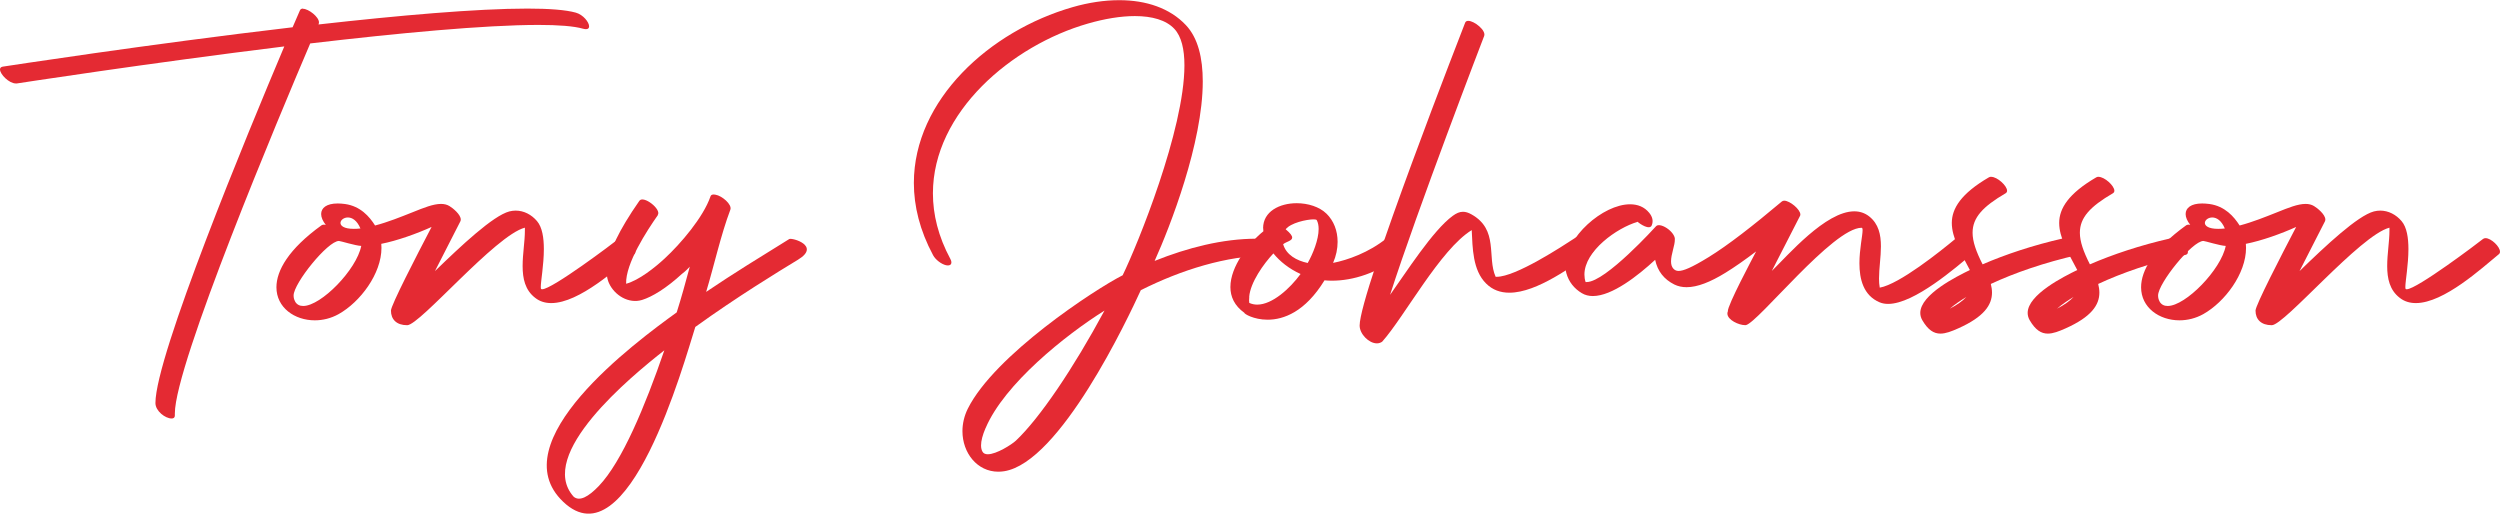
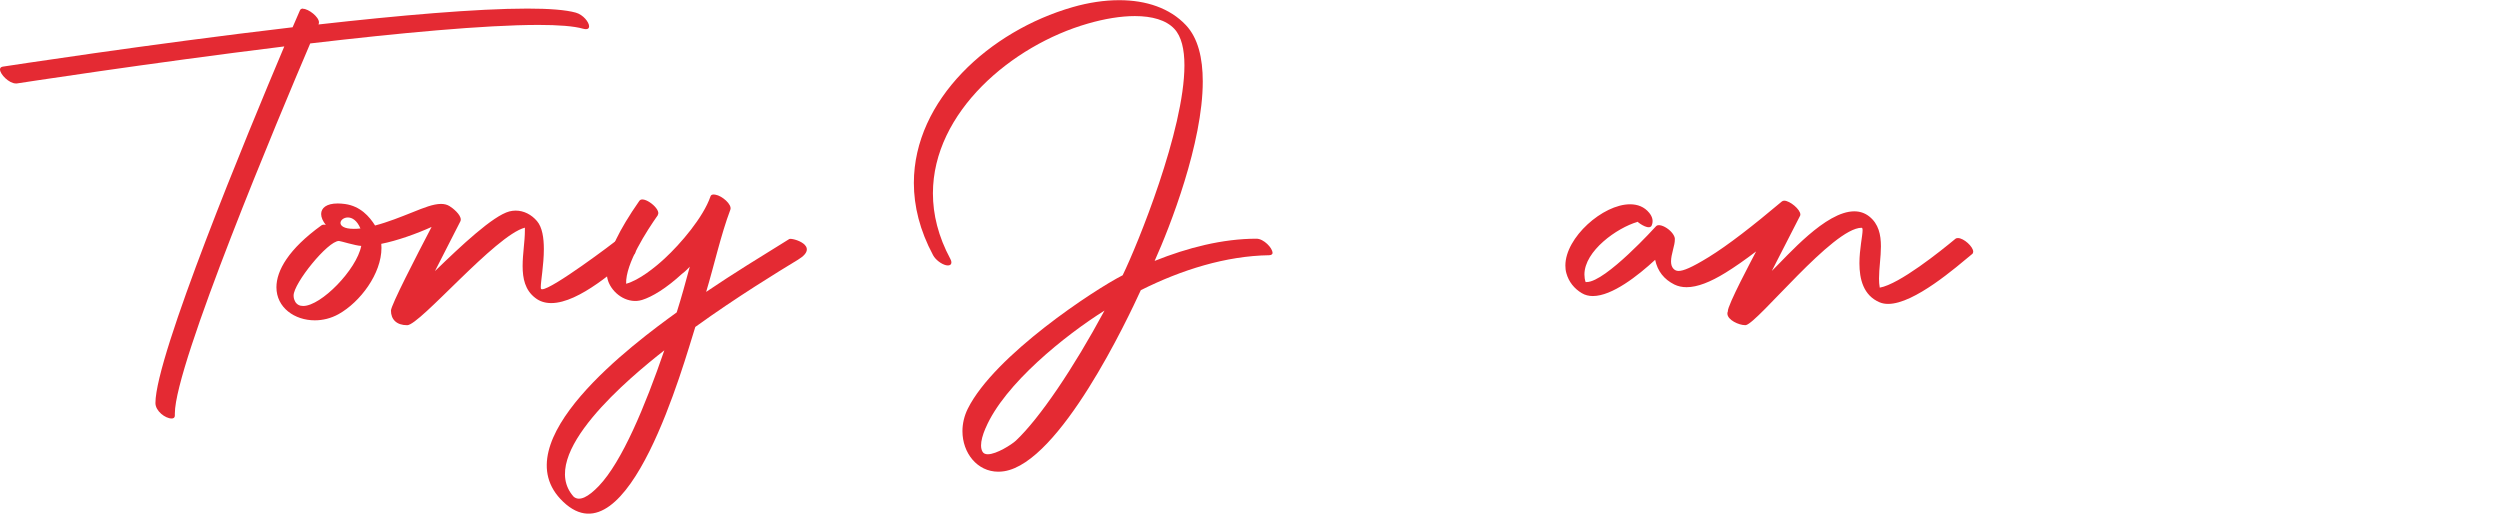
<svg xmlns="http://www.w3.org/2000/svg" id="Lager_2" data-name="Lager 2" viewBox="0 0 276.82 56.88">
  <defs>
    <style>
      .cls-1 {
        fill: #e42a33;
        stroke-width: 0px;
      }
    </style>
  </defs>
  <g id="Banor">
    <g>
      <path class="cls-1" d="M33.54.97c.62,0,1.78.9,1.78,1.51,0,.06-.01.12-.03.17l-.03.06c8.89-1,17.51-1.76,23.14-1.76,2.4,0,4.25.14,5.36.45.82.23,1.47,1.06,1.47,1.52,0,.18-.1.31-.35.31-.09,0-.19-.02-.32-.05-1.01-.29-2.72-.42-4.93-.42-5.95,0-15.58.91-25.28,2.05-3.4,7.97-14.99,35.55-14.99,40.97,0,.08,0,.16,0,.23,0,.23-.14.33-.35.33-.71,0-1.8-.83-1.8-1.71,0-5.22,10.16-29.76,14.27-39.49C16.38,7,1.94,9.23,1.87,9.24c-.04,0-.08,0-.12,0-.75,0-1.75-1.02-1.75-1.55,0-.16.09-.27.3-.31.09-.01,16.06-2.48,32.1-4.36.5-1.18.8-1.86.81-1.87.06-.14.18-.2.34-.2Z" />
      <path class="cls-1" d="M36.09,24.92c-.35-.43-.53-.85-.53-1.22,0-.67.59-1.17,1.83-1.17.25,0,.52.02.82.06,1.7.24,2.7,1.39,3.32,2.38,1.42-.37,2.9-.97,4.16-1.47,1.24-.5,2.29-.92,3.14-.92.35,0,.66.07.94.24.37.22,1.25.93,1.25,1.49,0,.08-.02.15-.05.21,0,.02-1.29,2.5-2.81,5.5,2.93-2.84,6.43-6.13,8.24-6.61.24-.06.47-.09.7-.09.91,0,1.76.45,2.36,1.16.59.69.76,1.87.76,3.1,0,1.73-.34,3.55-.34,4.19,0,.13.01.21.04.23.03.02.06.03.11.03,1.11,0,7.87-5.1,8.45-5.57.08-.06.17-.09.28-.09.62,0,1.6.94,1.6,1.5,0,.11-.04.21-.13.28-1.84,1.5-6.07,5.41-9.19,5.41-.66,0-1.26-.17-1.78-.58-1.12-.86-1.39-2.14-1.39-3.52s.25-2.71.25-3.91c0-.12,0-.23,0-.34-3.26.84-11.62,10.8-13.03,10.8-1.18,0-1.8-.64-1.8-1.62,0-.58,2.79-5.99,4.5-9.26-1.63.74-3.83,1.53-5.57,1.87.01.15.02.3.02.45,0,2.86-2.35,5.99-4.74,7.33-.84.47-1.76.69-2.64.69-2.24,0-4.25-1.41-4.25-3.66,0-1.84,1.34-4.23,4.99-6.86.11-.08.28-.09.48-.05ZM32.67,33.38c.2.35.51.5.9.5,1.99,0,5.92-4.03,6.43-6.65-.62-.02-2.31-.55-2.47-.55-1.24,0-5.02,4.69-5.02,6.04,0,.24.05.46.17.66ZM38.52,24.08c-.46,0-.82.3-.82.61s.39.65,1.47.65c.22,0,.46-.01.74-.04-.38-.91-.93-1.22-1.39-1.22Z" />
      <path class="cls-1" d="M72.85,23.81c-1.21,1.72-3.6,5.37-3.52,7.61,1.43-.39,3.19-1.8,4.26-2.79,1.79-1.65,4.29-4.58,5.08-6.88.07-.21.29-.25.56-.19.7.11,1.86,1.08,1.64,1.66-1.04,2.74-1.81,6.22-2.68,9.1,3.03-2.05,6.1-3.93,9.2-5.85.3-.18,3.52.74.98,2.28-2.25,1.37-6.76,4.12-11.38,7.45-1.27,4-7.4,26.26-14.63,19.36-6.96-6.62,7.97-17.65,12.57-20.97.51-1.6.98-3.32,1.45-5.06-.45.48-.73.69-.81.75,0,0-.02,0-.03.02-1.77,1.63-3.34,2.57-4.44,2.91-1.48.46-3.06-.51-3.67-1.86-.23-.51-.32-1.16-.2-1.96.23-1.52,1.24-3.83,3.57-7.16.45-.63,2.48.95,2.03,1.58ZM73.56,38.79c-3.71,2.91-14.21,11.55-10.04,16.21.65.55,1.63.02,2.79-1.19,2.56-2.68,5.12-8.82,7.25-15.02Z" />
      <path class="cls-1" d="M140.92,27.95c0,.18-.11.3-.38.31-4.78.07-9.71,1.61-14.22,3.87-1.42,3.1-8.94,19.09-15.14,20.05-.22.03-.43.05-.64.05-2.34,0-3.97-2.08-3.97-4.49,0-.81.19-1.67.59-2.48,2.95-5.92,14.04-13.2,17.15-14.78,1.63-3.33,6.84-16.11,6.84-23.24,0-1.78-.33-3.21-1.12-4.05-.91-.97-2.46-1.41-4.37-1.41-1.54,0-3.33.29-5.2.83-8.4,2.41-17.16,9.8-17.16,18.8,0,2.33.59,4.77,1.93,7.26.27.5.06.81-.47.7-.53-.12-1.17-.61-1.44-1.11-1.47-2.74-2.13-5.43-2.13-8,0-9.21,8.41-16.84,17.58-19.47,1.77-.51,3.52-.77,5.16-.77,2.97,0,5.6.87,7.38,2.76,1.35,1.43,1.87,3.65,1.87,6.24,0,6.79-3.61,16.06-5.33,19.87,3.64-1.46,7.53-2.46,11.28-2.46.8,0,1.77,1.03,1.77,1.55ZM109.13,47.4c-.33.76-.5,1.42-.5,1.92,0,.29.06.53.17.71.11.19.32.27.58.27.95,0,2.64-1.07,3.11-1.51,2.63-2.48,6.37-8.01,9.81-14.4-4.33,2.72-11.08,8.11-13.16,13Z" />
-       <path class="cls-1" d="M139.86,25.27c0-1.86,1.83-2.77,3.72-2.77,1.24,0,2.51.39,3.3,1.16.81.79,1.23,1.9,1.23,3.12,0,.76-.16,1.55-.5,2.33,1.59-.31,3.97-1.14,5.94-2.74.08-.06.17-.09.28-.09.61,0,1.58.95,1.58,1.53,0,.12-.04.21-.13.29-2.69,2.18-5.53,2.98-7.79,2.98-.29,0-.56-.01-.83-.04-2.15,3.51-4.54,4.36-6.3,4.36-1.56,0-2.62-.67-2.57-.76-1.11-.79-1.55-1.79-1.55-2.86,0-2.28,2-4.83,3.65-6.17-.01-.12-.02-.23-.02-.34ZM138.33,32.86c-.03.33-.03.58,0,.68.28.13.58.19.88.19,1.67,0,3.62-1.78,4.8-3.39-1.26-.57-2.28-1.38-3.01-2.28h0c-1.09,1.16-2.55,3.21-2.68,4.81ZM143.08,26.31c0,.36-.64.44-1,.73.34,1.18,1.49,1.82,2.72,2.08.57-1,1.21-2.57,1.21-3.76,0-.38-.06-.71-.21-.99-.03-.05-.16-.08-.35-.08-.77,0-2.55.39-3.09,1.1.53.44.72.72.72.91Z" />
-       <path class="cls-1" d="M174.79,26.2c.64,0,1.65.96,1.65,1.52,0,.12-.05.22-.15.29-2.12,1.37-6.05,4.4-9.16,4.4-.97,0-1.85-.29-2.58-1.02-1.49-1.48-1.49-3.92-1.59-5.91-3.48,2.13-7.48,9.64-9.92,12.36-.18.12-.37.18-.58.18-.89,0-1.91-1.04-1.91-1.97,0-3.68,11.68-33.51,11.68-33.53.06-.15.18-.21.35-.21.67,0,1.99,1.06,1.76,1.67-.03.07-7.44,19.36-10.42,28.67,1.75-2.45,4.75-7.16,6.94-8.75.4-.29.75-.45,1.13-.45.29,0,.59.09.93.28,3.06,1.7,1.71,4.74,2.69,6.92.03,0,.07,0,.11,0,2.11,0,7.14-3.29,8.81-4.38.08-.05.17-.07.27-.07Z" />
      <path class="cls-1" d="M181.31,24.57c-2.26.66-5.87,3.21-5.87,5.83,0,.28.04.56.13.83.04,0,.08,0,.12,0,2.1,0,7.67-6.17,7.69-6.19.22-.24.84-.07,1.4.38.45.37.71.81.67,1.1.02.62-.42,1.63-.42,2.42,0,.32.07.61.27.82.14.14.3.24.57.24.52,0,1.44-.37,3.31-1.52,2.18-1.34,4.92-3.48,8.12-6.17.07-.06.16-.09.26-.09.63,0,1.79.97,1.79,1.53,0,.06-.01.11-.04.16-.07.13-1.63,3.16-3.12,6.09,1.79-1.74,5.96-6.6,9.13-6.6.59,0,1.15.17,1.65.56,1.05.83,1.3,2.03,1.3,3.32,0,1.18-.21,2.44-.21,3.56,0,.35.02.69.08,1.01,2.17-.38,6.73-4.04,8.37-5.4.08-.07.18-.09.29-.09.64,0,1.69.95,1.69,1.51,0,.1-.04.2-.12.26-1.74,1.43-6.39,5.52-9.3,5.52-.33,0-.64-.05-.93-.17-1.82-.76-2.25-2.59-2.25-4.33,0-1.56.35-3.06.35-3.66,0-.17-.03-.27-.11-.27-3.17,0-11.43,10.47-12.81,10.78-.04,0-.08,0-.12,0-.63,0-1.93-.56-1.93-1.28,0-.08.01-.16.05-.24-.08-.61,2.74-5.88,3.13-6.64-1.24.94-2.38,1.74-3.39,2.36-1.67,1.03-3.11,1.6-4.31,1.6-.5,0-.95-.1-1.36-.3-1.13-.57-1.85-1.46-2.12-2.73-1.92,1.77-4.77,4.01-6.9,4.01-.44,0-.86-.1-1.22-.32-.84-.5-1.45-1.26-1.71-2.21-.08-.28-.11-.56-.11-.85,0-3.11,4.16-6.78,7.16-6.78.84,0,1.58.28,2.12.94.37.45.48.92.28,1.4-.23.54-1.29-.14-1.58-.42Z" />
-       <path class="cls-1" d="M220.48,19.58c.68,0,1.76.99,1.76,1.54,0,.12-.05.21-.16.28-2.52,1.47-3.66,2.69-3.66,4.37,0,.97.39,2.09,1.11,3.5,2.5-1.08,5.55-2.11,8.94-2.88.05-.01.1-.02.16-.02.73,0,1.75,1.01,1.75,1.55,0,.15-.08.26-.27.3-3.75.85-7.08,2.01-9.67,3.22.08.32.13.65.13.96,0,1.37-.89,2.69-3.74,3.96-.74.33-1.38.58-1.97.58-.73,0-1.37-.39-2.01-1.49-.15-.26-.22-.53-.22-.8,0-2.04,4.05-4.05,5.49-4.75-1.02-1.93-2-3.6-2-5.21s1.03-3.26,4.1-5.05c.08-.04.16-.07.26-.07ZM217.73,32.88c-.63.39-1.27.81-1.83,1.3.84-.44,1.43-.87,1.83-1.3Z" />
-       <path class="cls-1" d="M232.36,19.58c.68,0,1.76.99,1.76,1.54,0,.12-.05.21-.16.28-2.52,1.47-3.66,2.69-3.66,4.37,0,.97.39,2.09,1.11,3.5,2.5-1.08,5.55-2.11,8.94-2.88.05-.01.1-.02.16-.02.73,0,1.75,1.01,1.75,1.55,0,.15-.08.26-.26.3-3.75.85-7.08,2.01-9.67,3.22.08.32.13.65.13.96,0,1.37-.89,2.69-3.74,3.96-.74.33-1.38.58-1.97.58-.73,0-1.37-.39-2.01-1.49-.15-.26-.22-.53-.22-.8,0-2.04,4.05-4.05,5.49-4.75-1.02-1.93-2-3.6-2-5.21s1.03-3.26,4.1-5.05c.08-.04.16-.07.26-.07ZM229.6,32.88c-.63.39-1.27.81-1.83,1.3.84-.44,1.43-.87,1.83-1.3Z" />
-       <path class="cls-1" d="M242.54,24.92c-.35-.43-.53-.85-.53-1.22,0-.67.59-1.17,1.83-1.17.25,0,.52.02.82.06,1.7.24,2.7,1.39,3.33,2.38,1.42-.37,2.9-.97,4.16-1.47,1.24-.5,2.29-.92,3.14-.92.35,0,.66.07.94.24.37.22,1.25.93,1.25,1.49,0,.08-.02.15-.05.21,0,.02-1.29,2.5-2.81,5.5,2.93-2.84,6.43-6.13,8.24-6.61.24-.06.47-.09.7-.09.91,0,1.76.45,2.36,1.16.59.69.76,1.87.76,3.1,0,1.73-.34,3.55-.34,4.19,0,.13.01.21.04.23.03.02.06.03.11.03,1.11,0,7.87-5.1,8.45-5.57.08-.06.17-.09.28-.09.62,0,1.6.94,1.6,1.5,0,.11-.04.21-.13.28-1.84,1.5-6.07,5.41-9.19,5.41-.65,0-1.26-.17-1.78-.58-1.12-.86-1.39-2.14-1.39-3.52s.25-2.71.25-3.91c0-.12,0-.23,0-.34-3.26.84-11.62,10.8-13.03,10.8-1.18,0-1.8-.64-1.8-1.62,0-.58,2.79-5.99,4.5-9.26-1.63.74-3.83,1.53-5.57,1.87.01.15.02.3.02.45,0,2.86-2.35,5.99-4.73,7.33-.84.47-1.76.69-2.64.69-2.24,0-4.25-1.41-4.25-3.66,0-1.84,1.34-4.23,4.99-6.86.11-.08.28-.09.48-.05ZM239.12,33.38c.2.35.51.5.9.5,1.99,0,5.92-4.03,6.43-6.65-.62-.02-2.31-.55-2.47-.55-1.24,0-5.02,4.69-5.02,6.04,0,.24.05.46.17.66ZM244.96,24.08c-.46,0-.82.3-.82.61s.39.65,1.47.65c.22,0,.46-.01.74-.04-.38-.91-.93-1.22-1.39-1.22Z" />
    </g>
  </g>
</svg>